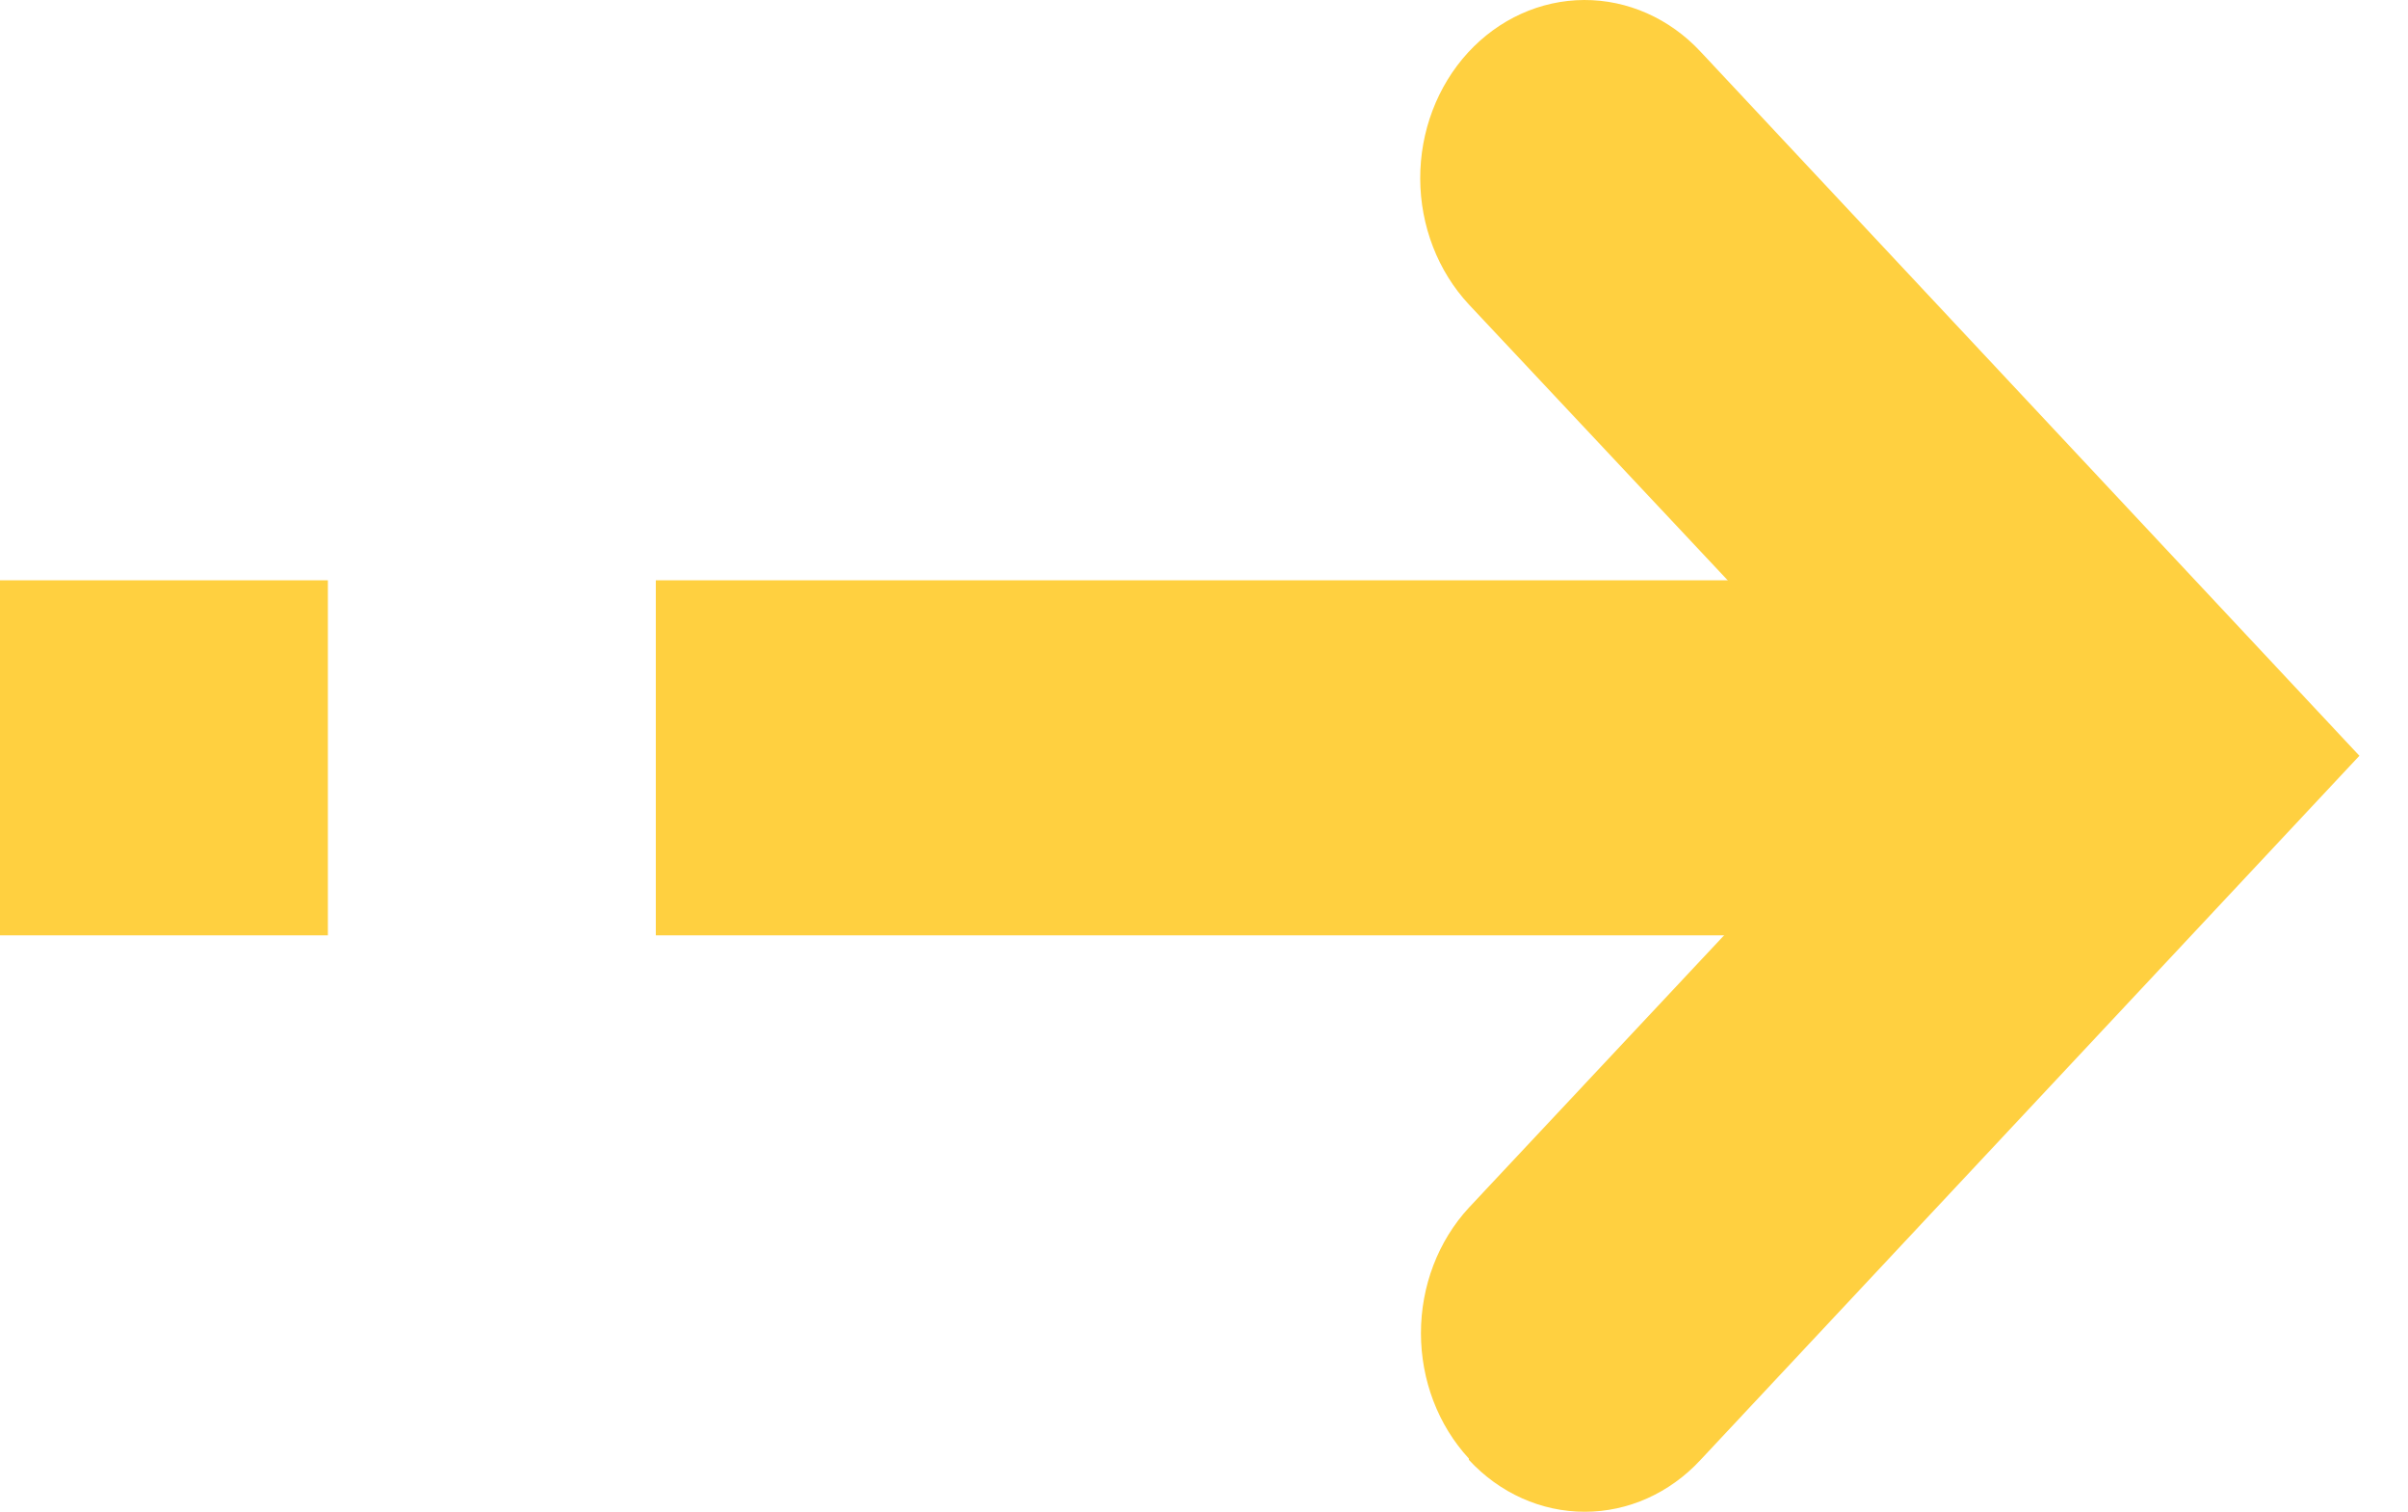
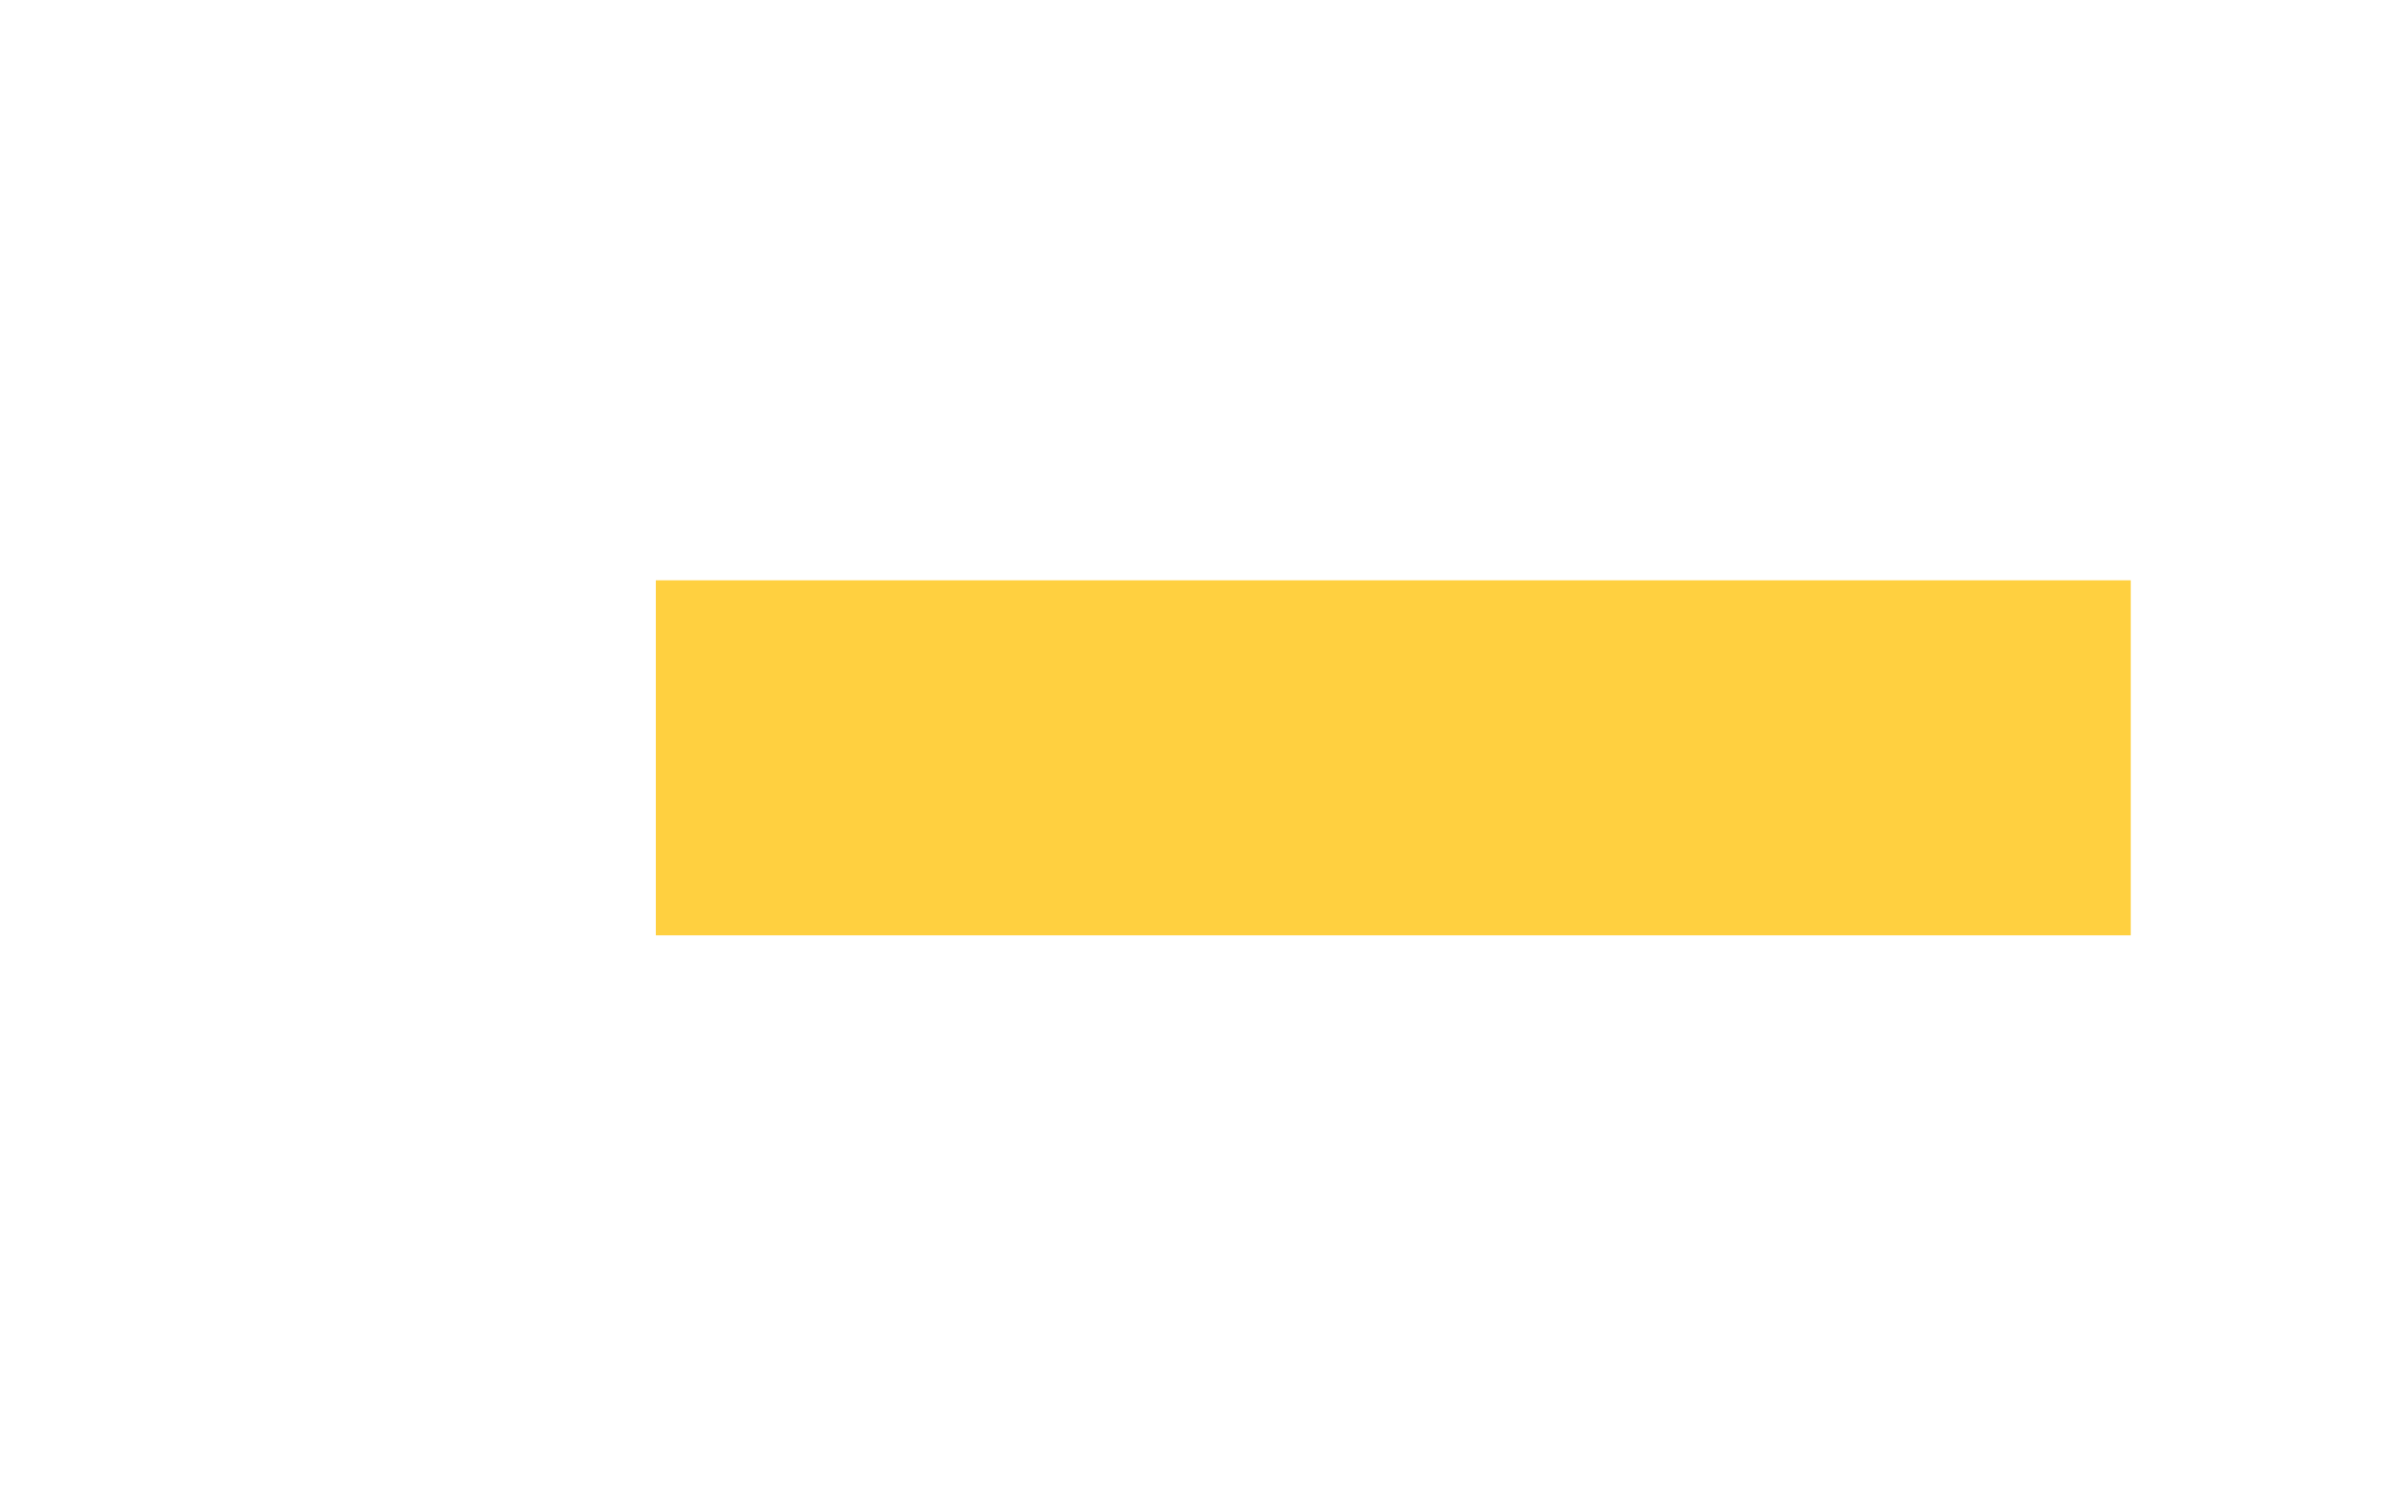
<svg xmlns="http://www.w3.org/2000/svg" width="43" height="27" viewBox="0 0 43 27" fill="none">
  <path d="M38.049 10.364H11.711V16.705H38.049V10.364Z" fill="#FFD040" />
-   <path d="M5.855 10.364H0V16.705H5.855V10.364Z" fill="#FFD040" />
-   <path d="M26.23 26.05C25.681 25.455 25.374 24.649 25.374 23.809C25.374 22.969 25.681 22.164 26.23 21.569L33.792 13.498L26.23 5.438C25.677 4.844 25.364 4.036 25.361 3.193C25.358 2.349 25.665 1.539 26.213 0.94C26.762 0.342 27.508 0.003 28.287 2.42358e-05C29.066 -0.003 29.814 0.329 30.367 0.923L42.132 13.498L30.367 26.073C29.818 26.667 29.074 27 28.299 27C27.523 27 26.779 26.667 26.23 26.073" fill="#FFD040" />
</svg>